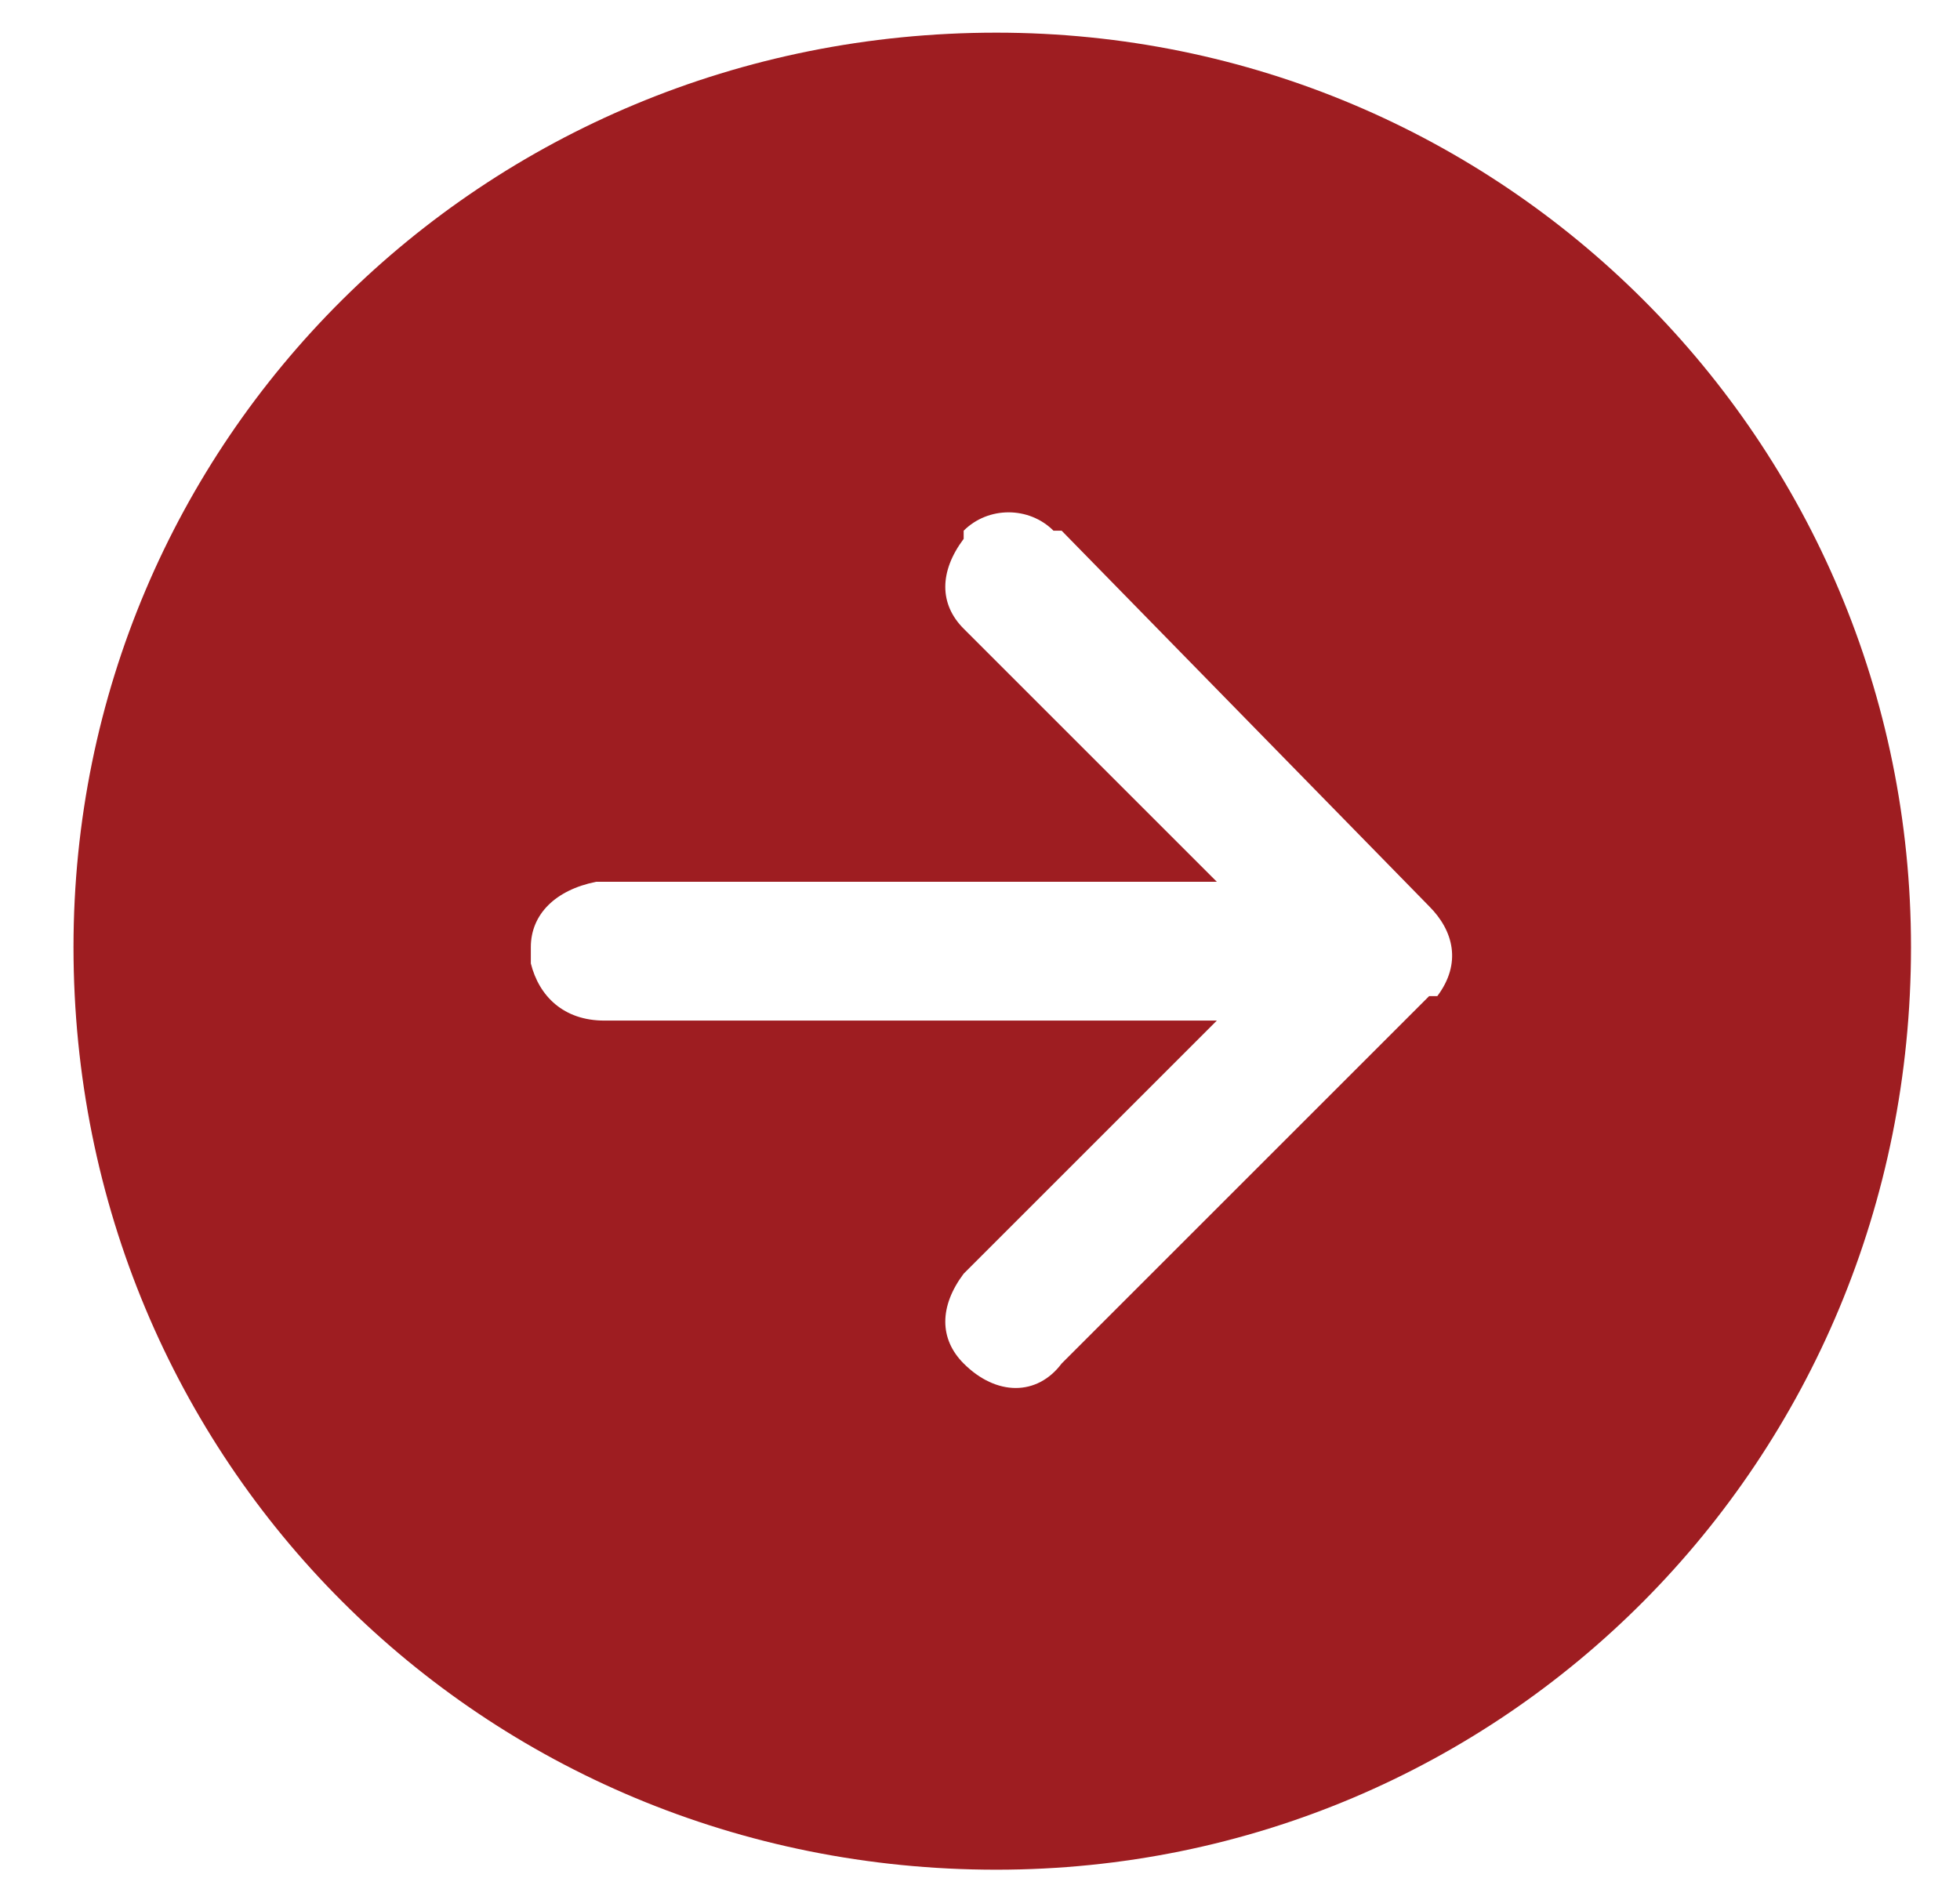
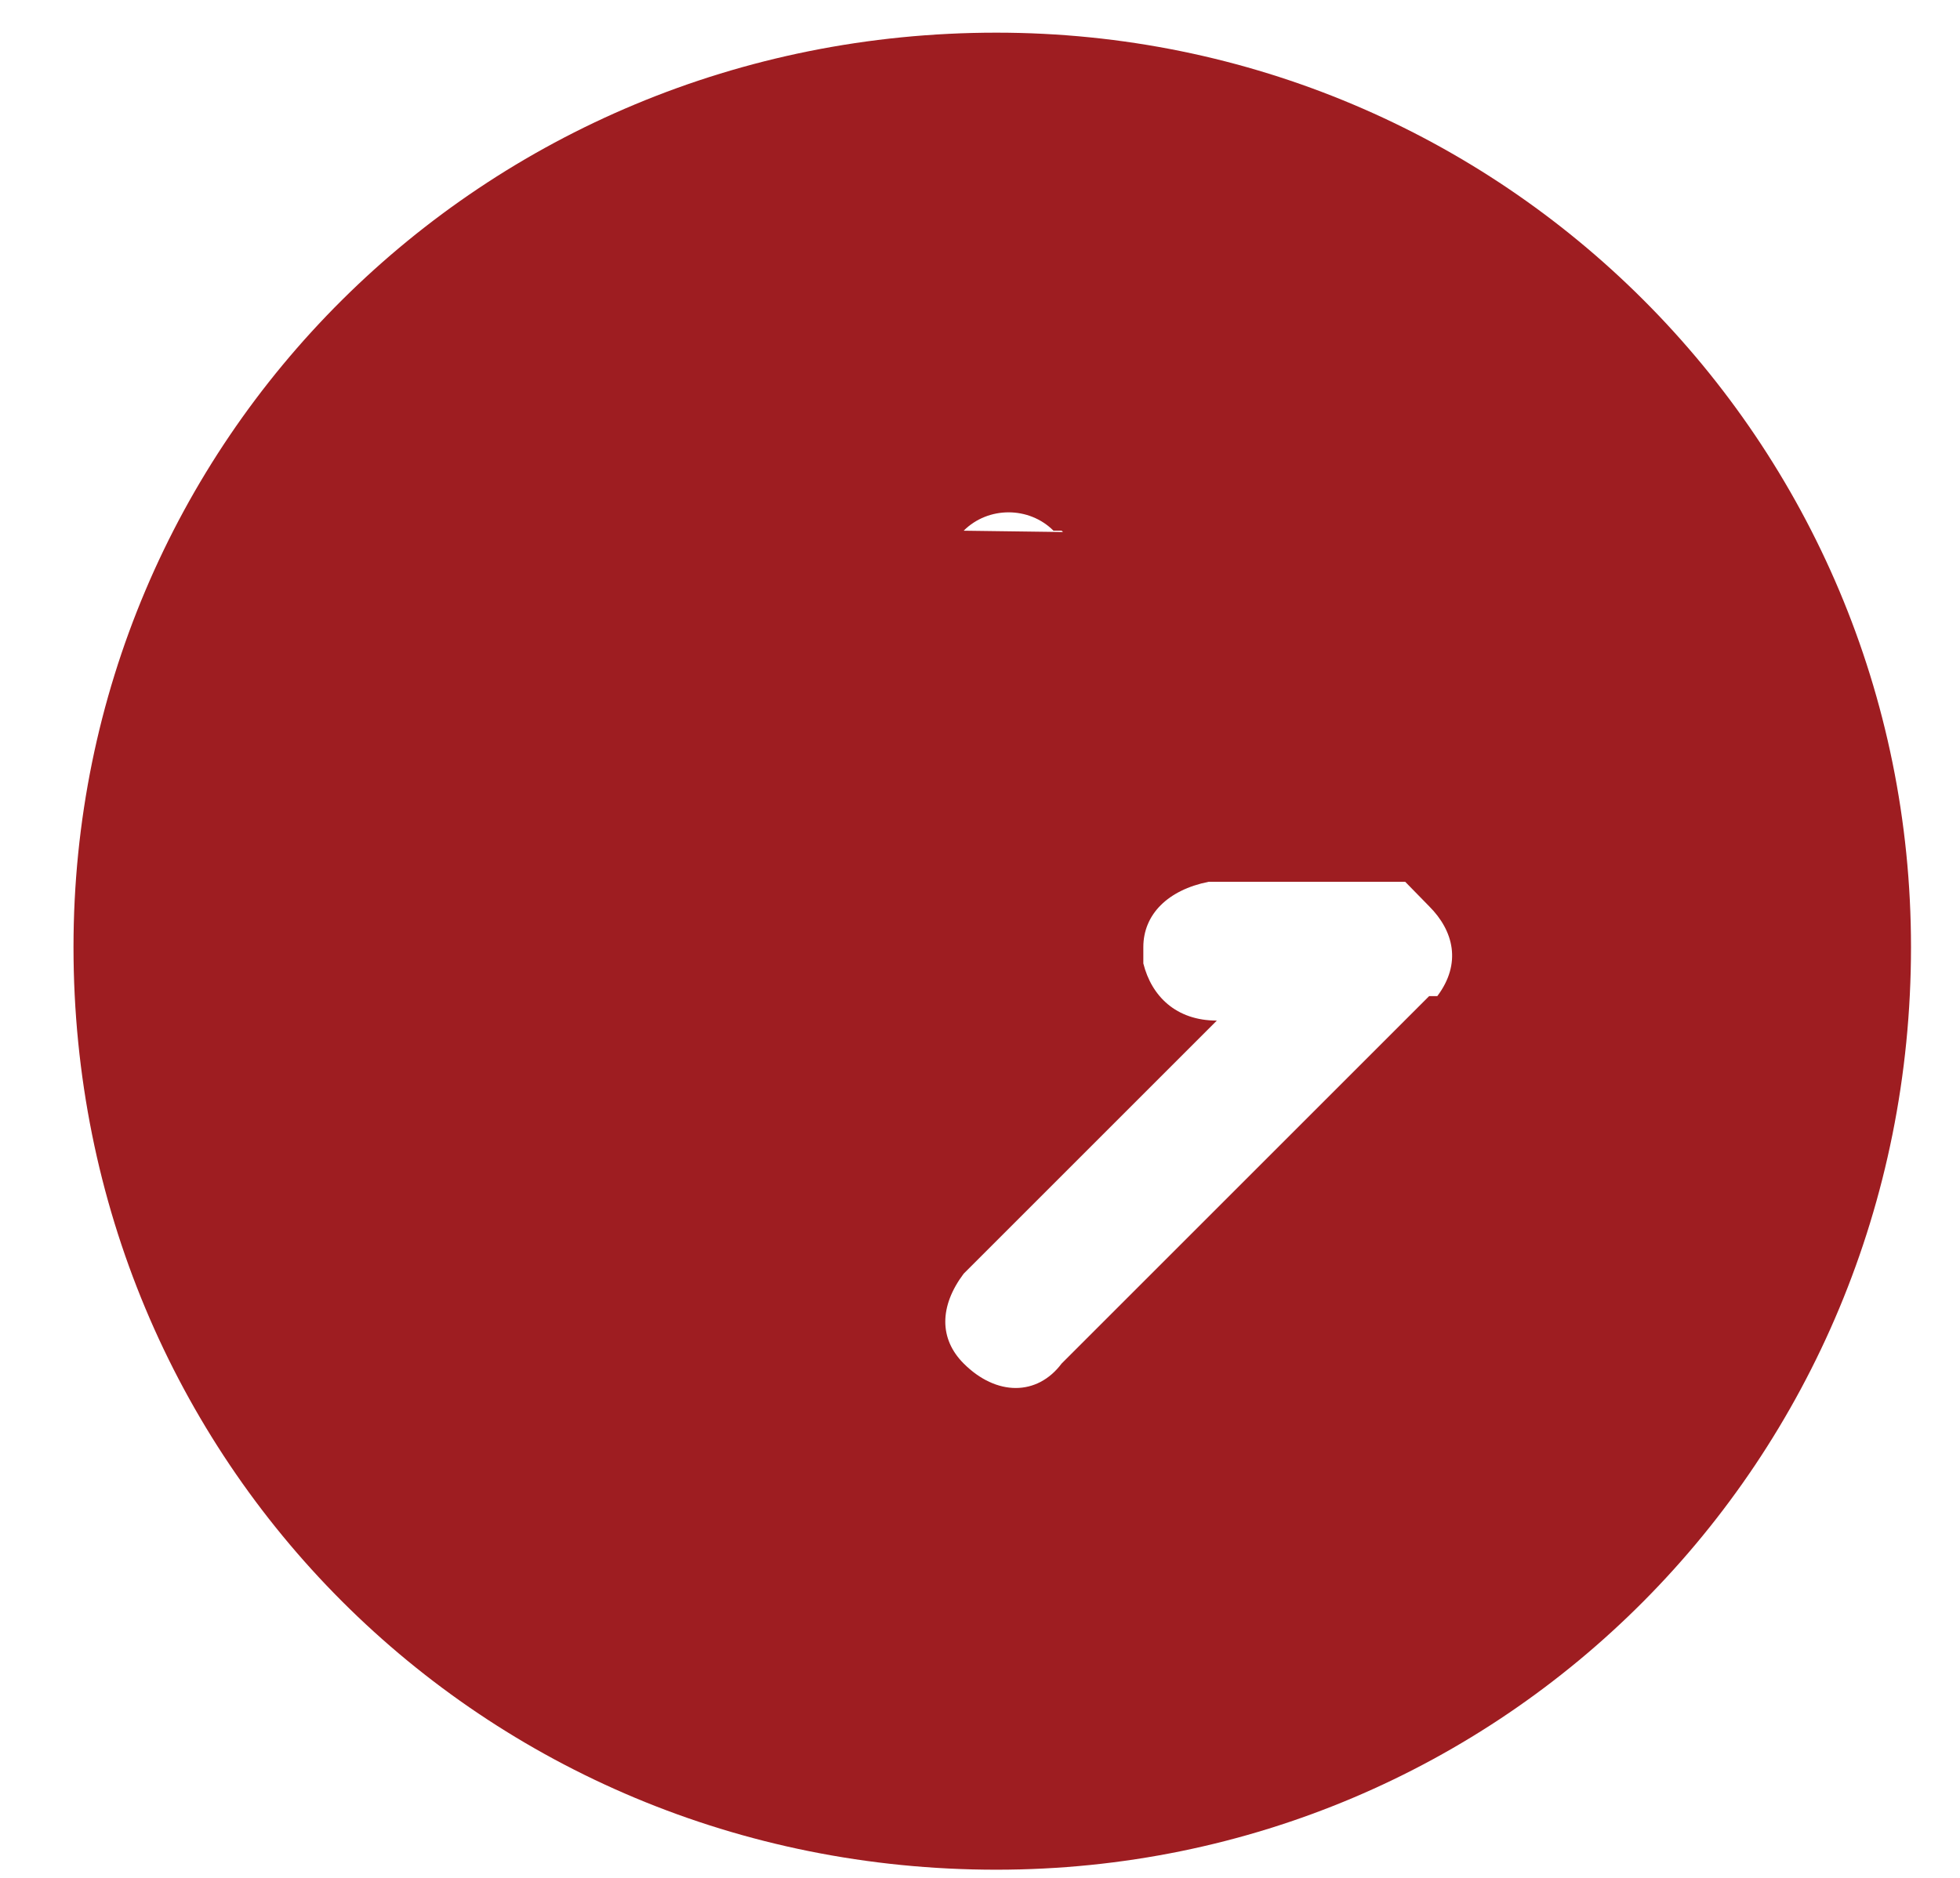
<svg xmlns="http://www.w3.org/2000/svg" version="1.2" viewBox="0 0 24 23" width="24" height="23">
  <title>red-arrow</title>
  <style>
		.s0 { fill: #9e1d21 } 
	</style>
-   <path class="s0" d="m12.2 22.9c6.2 0 11.2-5 11.2-11.3 0-6.2-5-11.2-11.2-11.2-6.3 0-11.3 5-11.3 11.2 0 6.3 5 11.3 11.3 11.3zm-0.4-16.4c0.3-0.3 0.8-0.3 1.1 0h0.1l4.5 4.6c0.3 0.3 0.4 0.7 0.1 1.1h-0.1l-4.5 4.5c-0.3 0.4-0.8 0.4-1.2 0-0.3-0.3-0.3-0.7 0-1.1l3.1-3.1h-7.5c-0.5 0-0.8-0.3-0.9-0.7v-0.2c0-0.4 0.3-0.7 0.8-0.8h0.1 7.5l-3.1-3.1c-0.3-0.3-0.3-0.7 0-1.1z" />
+   <path class="s0" d="m12.2 22.9c6.2 0 11.2-5 11.2-11.3 0-6.2-5-11.2-11.2-11.2-6.3 0-11.3 5-11.3 11.2 0 6.3 5 11.3 11.3 11.3zm-0.4-16.4c0.3-0.3 0.8-0.3 1.1 0h0.1l4.5 4.6c0.3 0.3 0.4 0.7 0.1 1.1h-0.1l-4.5 4.5c-0.3 0.4-0.8 0.4-1.2 0-0.3-0.3-0.3-0.7 0-1.1l3.1-3.1c-0.5 0-0.8-0.3-0.9-0.7v-0.2c0-0.4 0.3-0.7 0.8-0.8h0.1 7.5l-3.1-3.1c-0.3-0.3-0.3-0.7 0-1.1z" />
</svg>